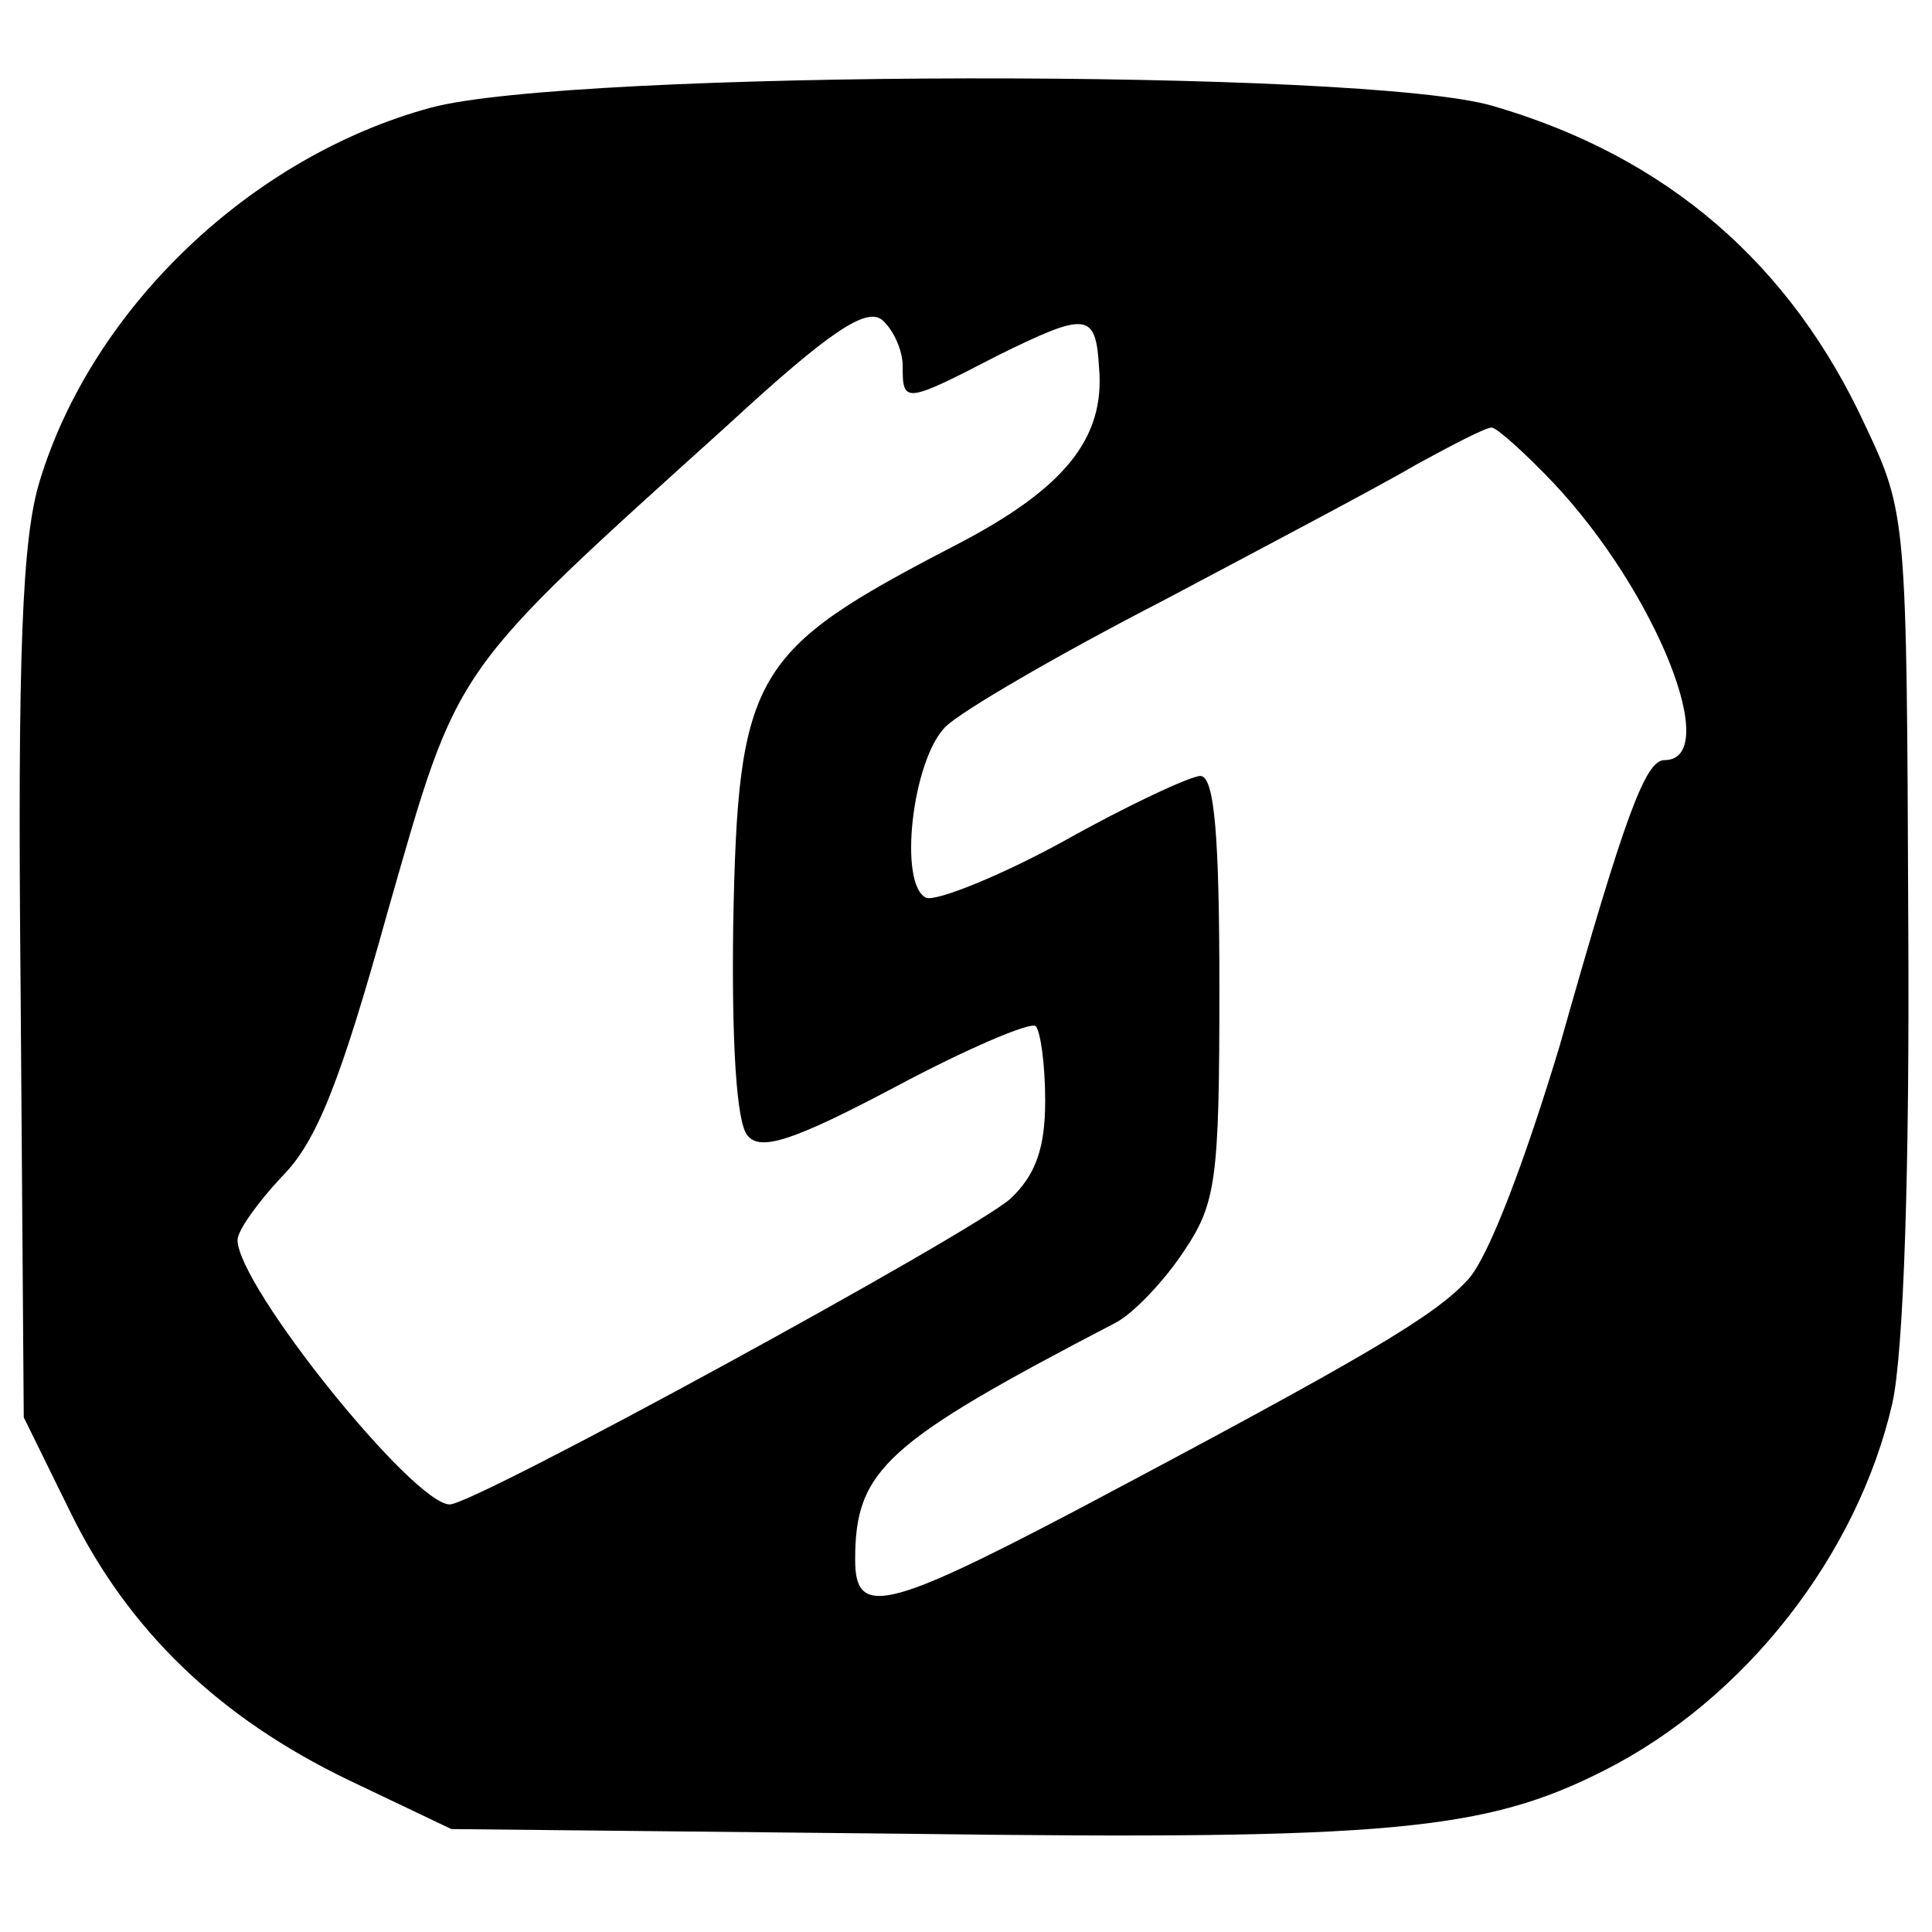
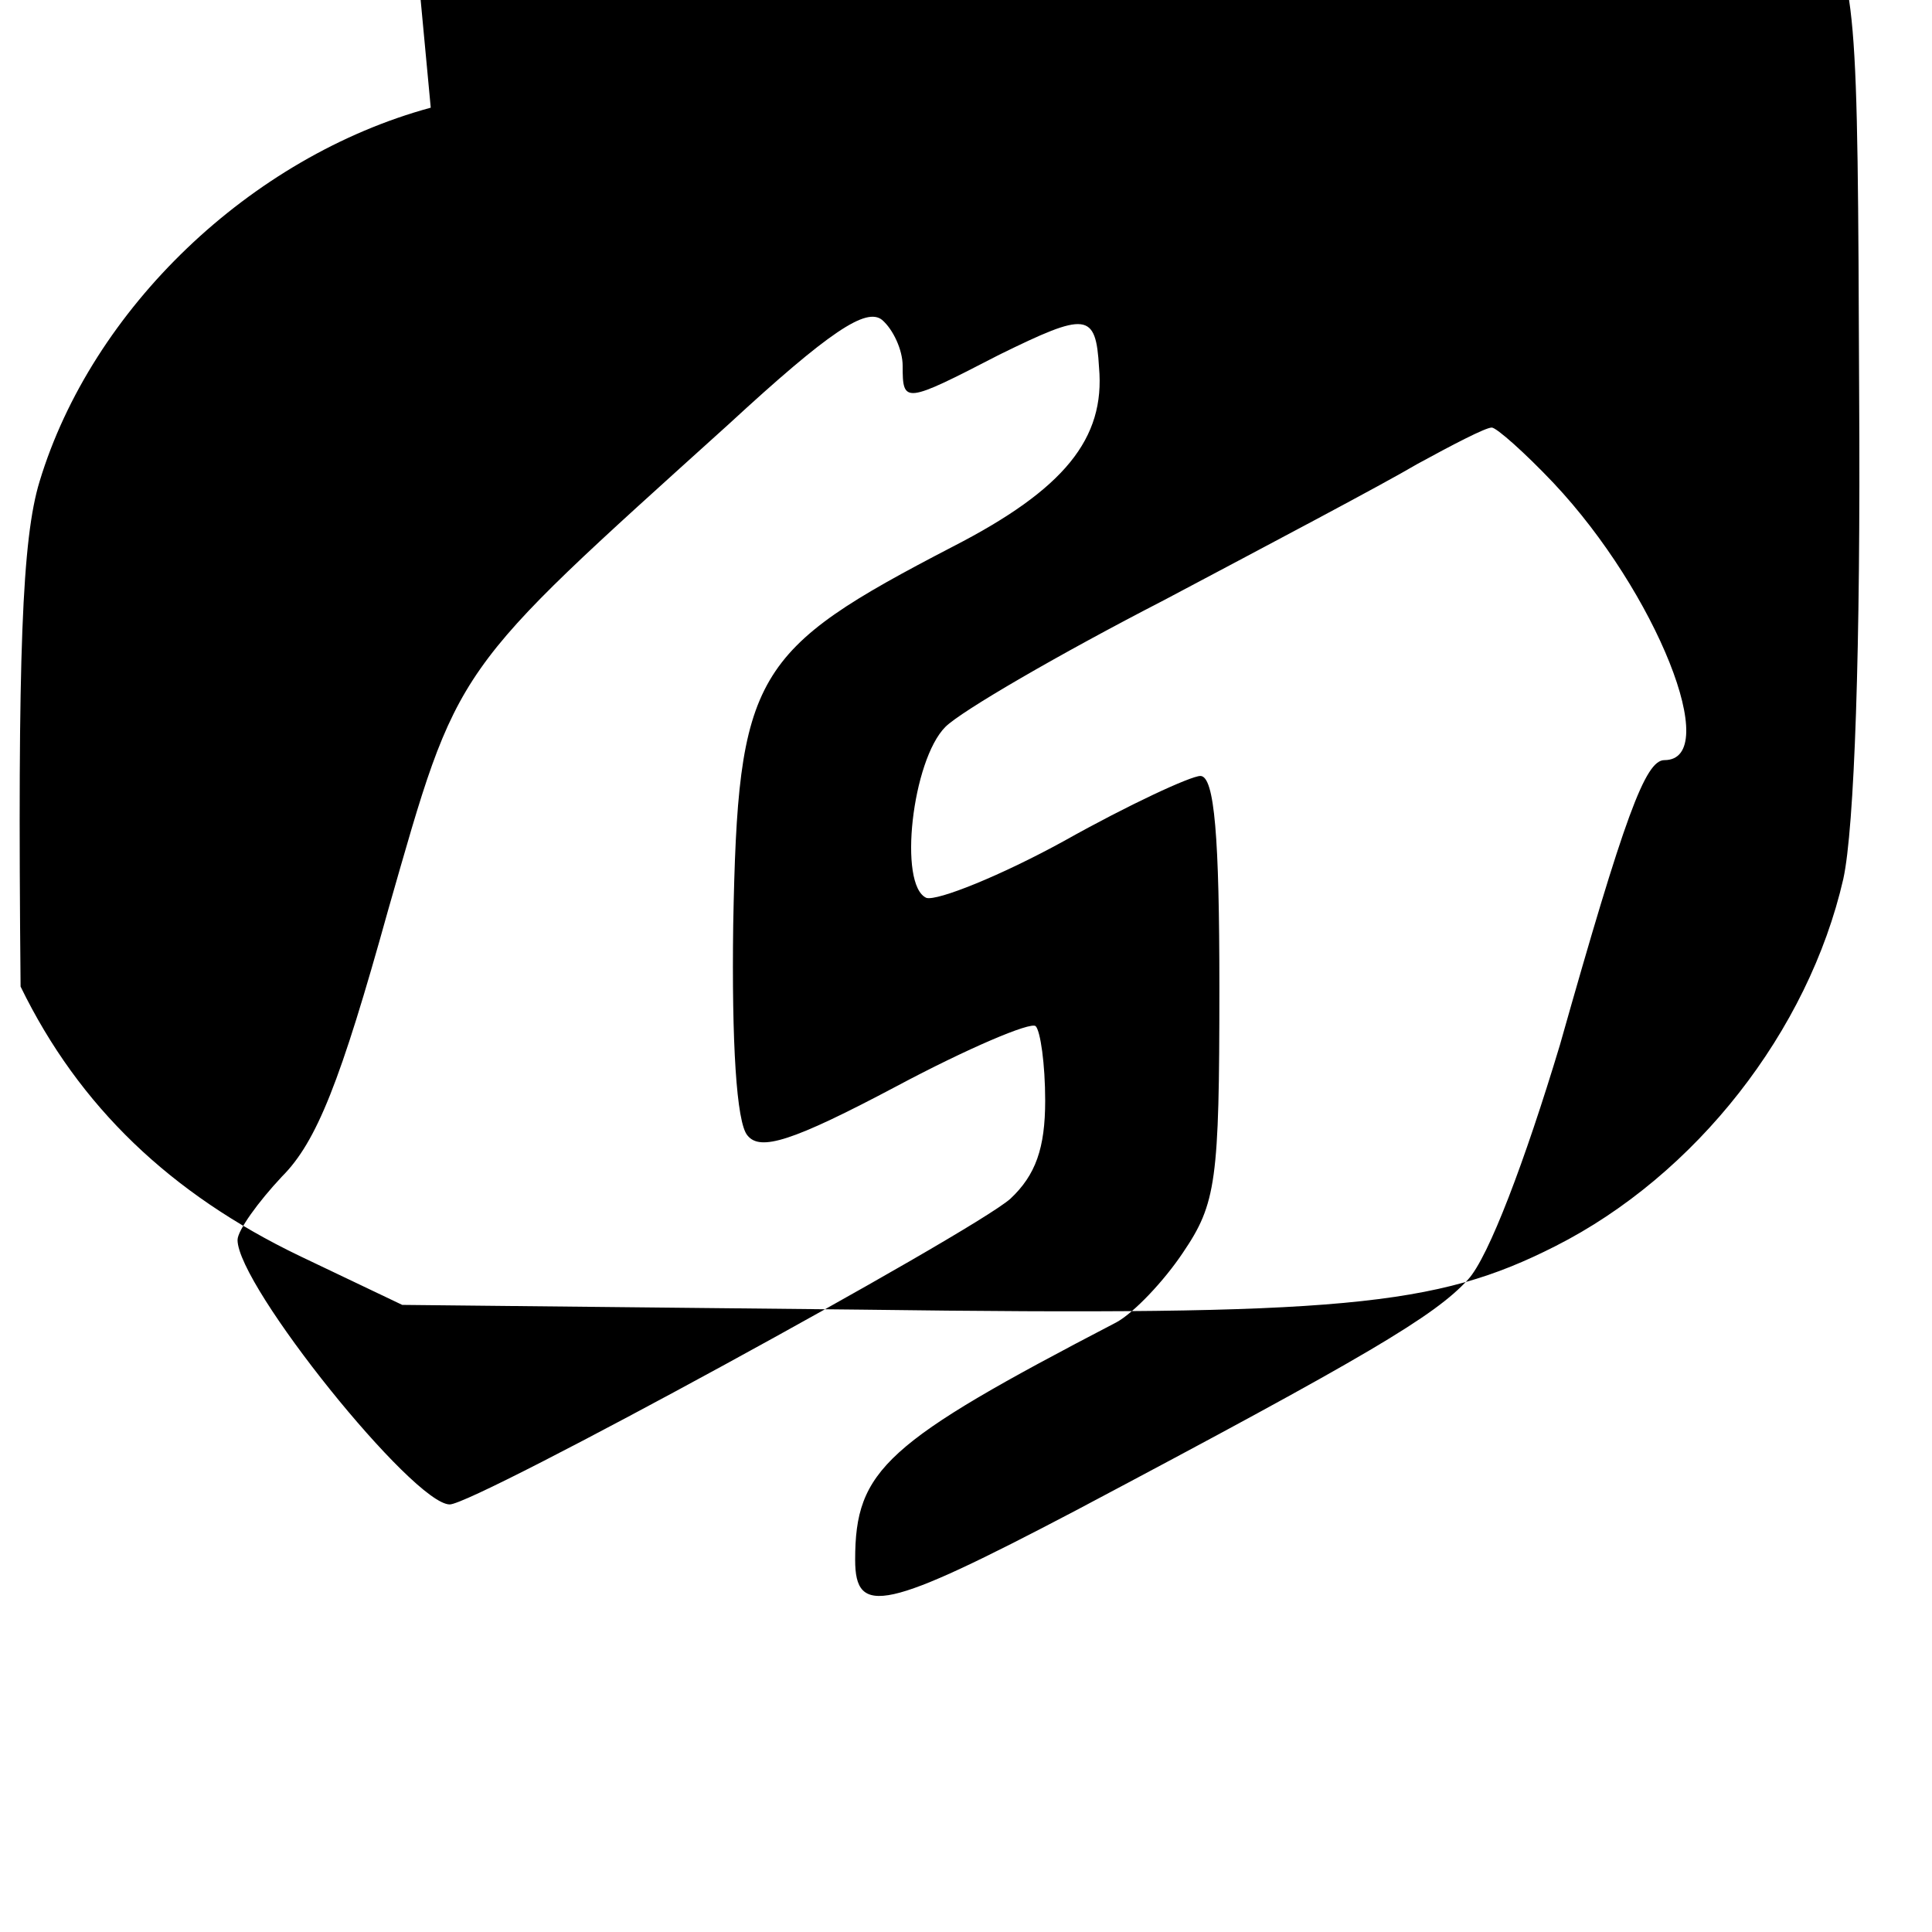
<svg xmlns="http://www.w3.org/2000/svg" version="1.0" width="122pt" height="122pt" viewBox="0 0 122 122" preserveAspectRatio="xMidYMid meet">
  <g transform="translate(0,122) scale(0.1,-0.1)" fill="#000000" stroke="none">
-     <path d="M272 1152 c-114 -31 -214 -127 -247 -236 -11 -36 -14 -108 -12 -319 l2 -272 29 -59 c37 -76 95 -131 176 -170 l65 -31 290 -3 c303 -4 363 2 438 40 89 45 160 136 182 232 7 32 11 145 10 306 -1 252 -1 256 -27 311 -47 102 -125 170 -235 202 -80 24 -582 23 -671 -1z m298 -163 c0 -24 1 -24 61 7 55 27 61 27 63 -8 4 -45 -22 -77 -92 -113 -127 -66 -136 -80 -139 -239 -1 -74 2 -125 9 -133 8 -10 28 -4 94 31 45 24 85 41 88 38 3 -3 6 -24 6 -47 0 -30 -6 -47 -22 -62 -25 -22 -338 -193 -354 -193 -23 0 -134 138 -134 167 0 6 13 24 28 40 22 22 37 60 67 168 45 157 39 148 215 307 64 59 87 74 97 66 7 -6 13 -19 13 -29z m411 -74 c65 -69 107 -175 70 -175 -12 0 -25 -35 -66 -180 -22 -73 -45 -134 -58 -148 -21 -23 -63 -48 -248 -146 -120 -63 -139 -67 -139 -31 0 57 19 74 165 150 11 6 30 26 42 44 21 31 23 45 23 167 0 95 -3 134 -12 134 -6 0 -45 -18 -86 -41 -40 -22 -80 -38 -87 -36 -18 8 -9 87 12 108 10 10 72 46 138 80 66 35 138 73 160 86 22 12 43 23 47 23 3 0 21 -16 39 -35z" />
+     <path d="M272 1152 c-114 -31 -214 -127 -247 -236 -11 -36 -14 -108 -12 -319 c37 -76 95 -131 176 -170 l65 -31 290 -3 c303 -4 363 2 438 40 89 45 160 136 182 232 7 32 11 145 10 306 -1 252 -1 256 -27 311 -47 102 -125 170 -235 202 -80 24 -582 23 -671 -1z m298 -163 c0 -24 1 -24 61 7 55 27 61 27 63 -8 4 -45 -22 -77 -92 -113 -127 -66 -136 -80 -139 -239 -1 -74 2 -125 9 -133 8 -10 28 -4 94 31 45 24 85 41 88 38 3 -3 6 -24 6 -47 0 -30 -6 -47 -22 -62 -25 -22 -338 -193 -354 -193 -23 0 -134 138 -134 167 0 6 13 24 28 40 22 22 37 60 67 168 45 157 39 148 215 307 64 59 87 74 97 66 7 -6 13 -19 13 -29z m411 -74 c65 -69 107 -175 70 -175 -12 0 -25 -35 -66 -180 -22 -73 -45 -134 -58 -148 -21 -23 -63 -48 -248 -146 -120 -63 -139 -67 -139 -31 0 57 19 74 165 150 11 6 30 26 42 44 21 31 23 45 23 167 0 95 -3 134 -12 134 -6 0 -45 -18 -86 -41 -40 -22 -80 -38 -87 -36 -18 8 -9 87 12 108 10 10 72 46 138 80 66 35 138 73 160 86 22 12 43 23 47 23 3 0 21 -16 39 -35z" />
  </g>
</svg>